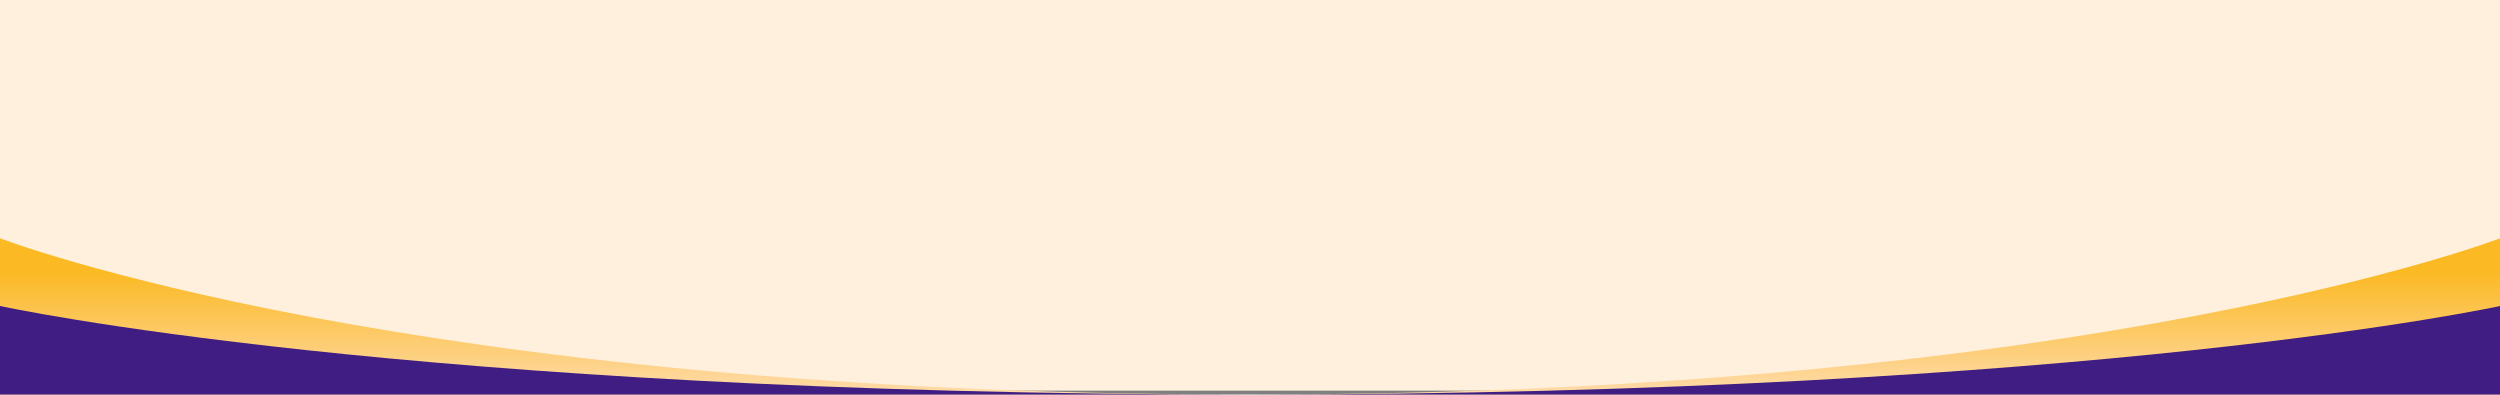
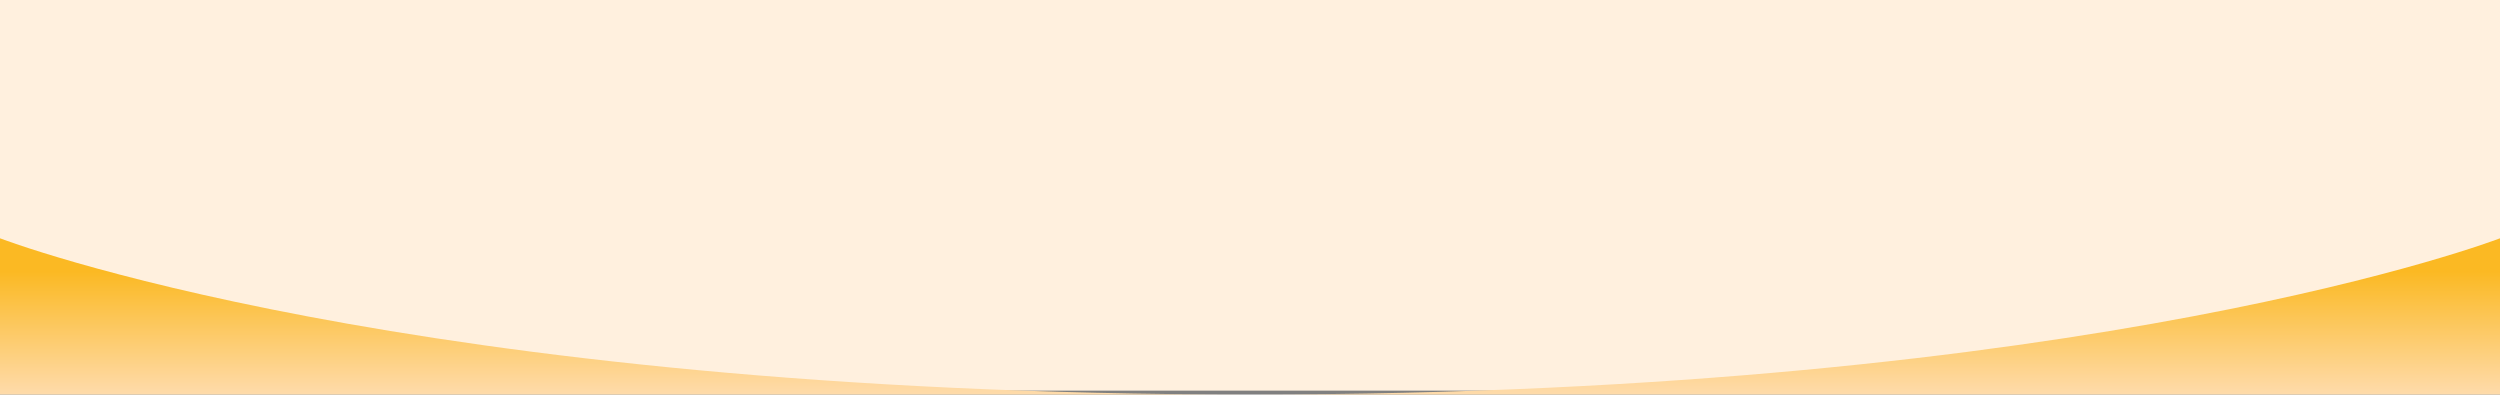
<svg xmlns="http://www.w3.org/2000/svg" width="1920" height="303" viewBox="0 0 1920 303" fill="none">
  <rect x="0" y="0" width="1920" height="303" fill="#808080" stroke="none" />
  <rect width="1920" height="300" fill="#FFF0DE" />
  <path fill-rule="evenodd" clip-rule="evenodd" d="M0 183V303H960H1920V183C1920 183 1610 303 960 303C310 303 0 183 0 183Z" fill="url(#paint0_linear_1033_57731)" />
-   <path d="M0 235V303H960H1920V235C1920 235 1610 303 960 303C310 303 0 235 0 235Z" fill="#3F1D82" />
  <defs>
    <linearGradient id="paint0_linear_1033_57731" x1="960" y1="208.5" x2="960" y2="325.5" gradientUnits="userSpaceOnUse">
      <stop stop-color="#FBB923" />
      <stop offset="1" stop-color="#FFE3CB" />
    </linearGradient>
  </defs>
</svg>